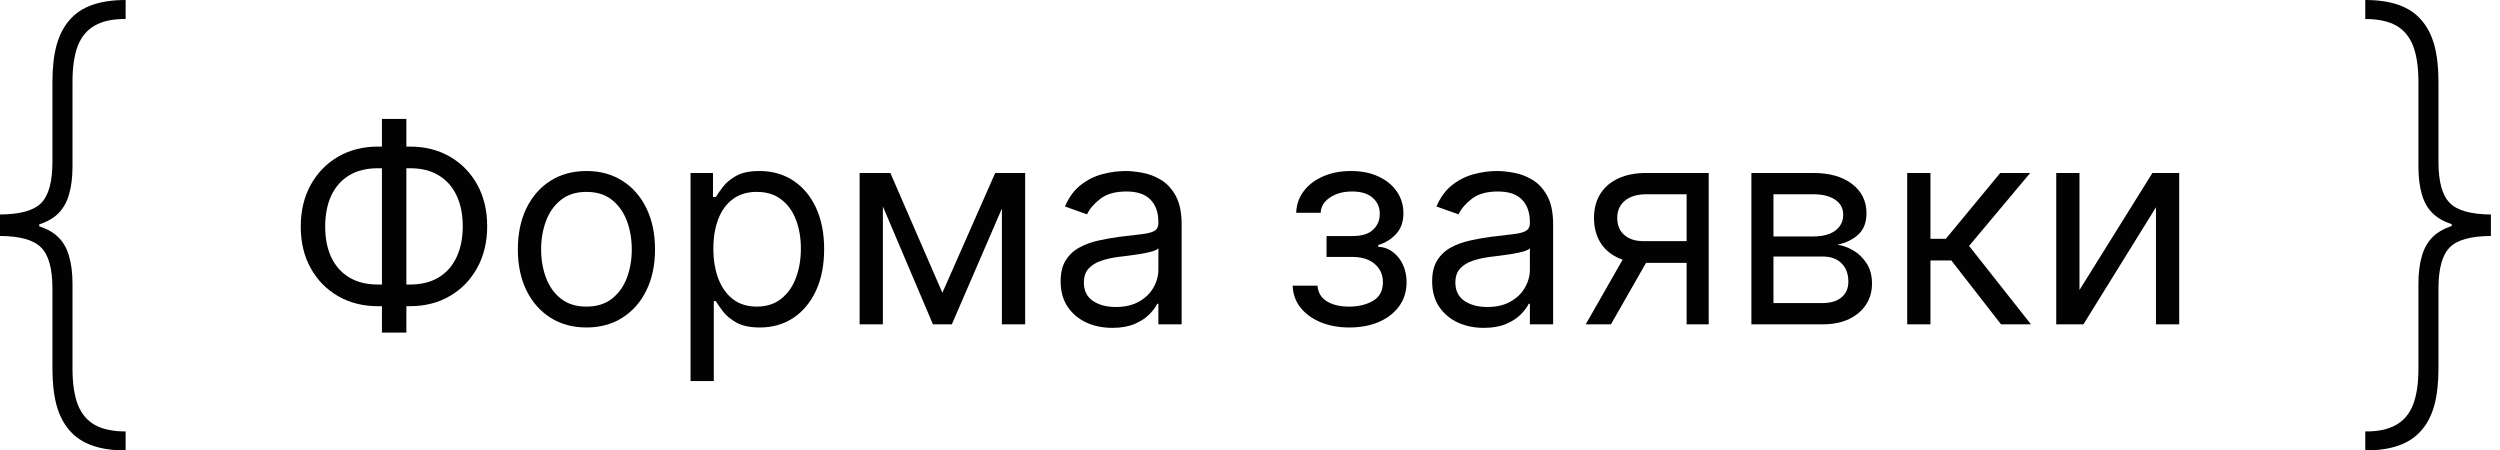
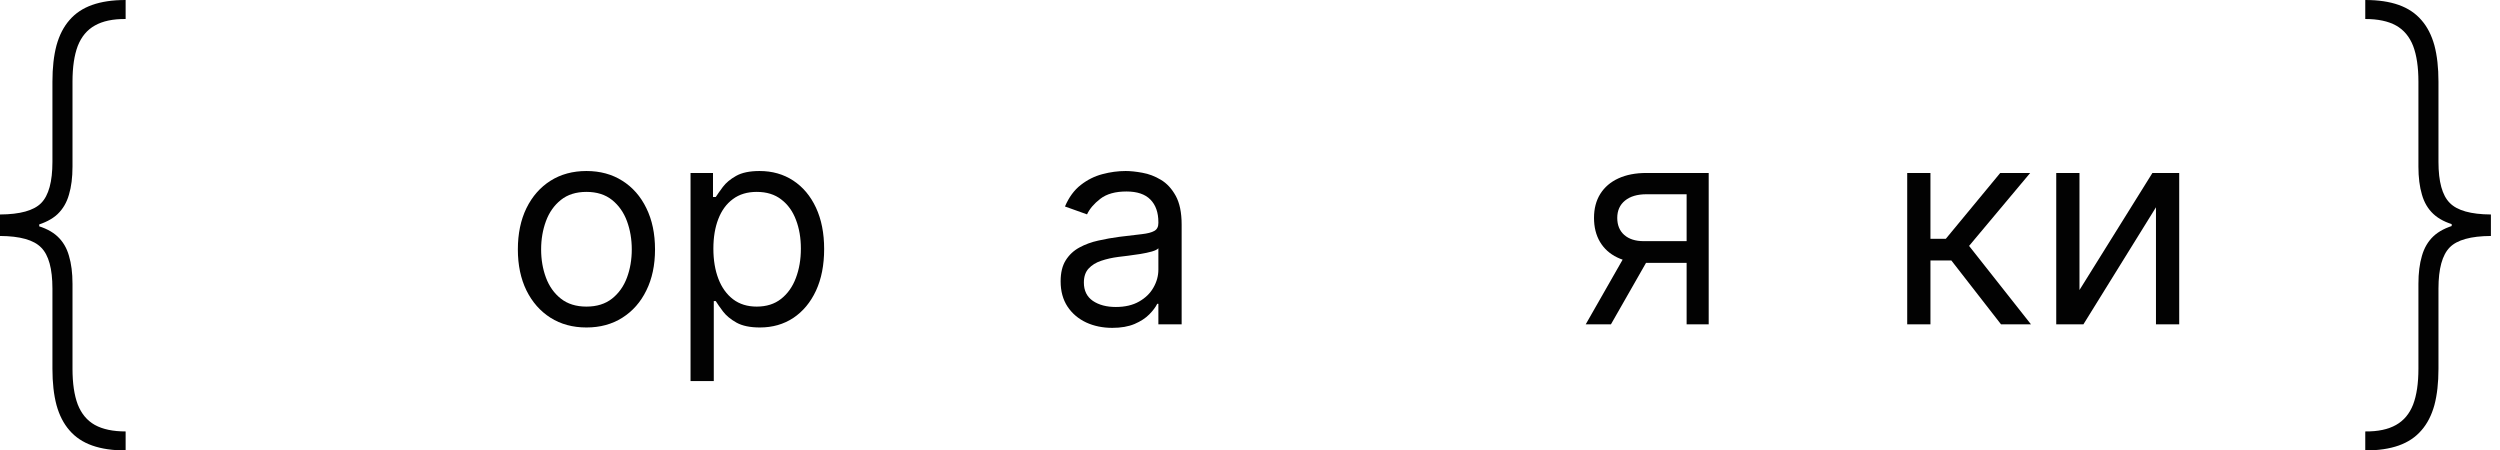
<svg xmlns="http://www.w3.org/2000/svg" width="111" height="20" viewBox="0 0 111 20" fill="none">
  <path d="M0 10.18V9.523C0.891 9.518 1.5 9.349 1.828 9.016C2.161 8.677 2.328 8.068 2.328 7.188V3.625C2.328 3.005 2.388 2.469 2.508 2.016C2.633 1.562 2.826 1.188 3.086 0.891C3.346 0.589 3.682 0.365 4.094 0.219C4.505 0.073 5 0 5.578 0V0.844C5.016 0.839 4.56 0.935 4.211 1.133C3.867 1.326 3.615 1.628 3.453 2.039C3.297 2.451 3.219 2.979 3.219 3.625V7.398C3.219 7.878 3.167 8.292 3.062 8.641C2.964 8.99 2.794 9.279 2.555 9.508C2.315 9.732 1.987 9.901 1.57 10.016C1.154 10.125 0.63 10.18 0 10.18ZM5.578 20C5 20 4.505 19.927 4.094 19.781C3.682 19.635 3.346 19.412 3.086 19.109C2.826 18.812 2.633 18.438 2.508 17.984C2.388 17.531 2.328 16.995 2.328 16.375V12.812C2.328 11.932 2.161 11.325 1.828 10.992C1.5 10.654 0.891 10.482 0 10.477V9.82C0.63 9.826 1.154 9.885 1.57 10C1.987 10.109 2.315 10.276 2.555 10.5C2.794 10.724 2.964 11.01 3.062 11.359C3.167 11.708 3.219 12.122 3.219 12.602V16.375C3.219 17.021 3.297 17.549 3.453 17.961C3.615 18.372 3.867 18.674 4.211 18.867C4.56 19.06 5.016 19.156 5.578 19.156V20ZM0 10.477V9.523H1.742V10.477H0Z" fill="#020202" />
-   <path d="M16.783 6.508H18.201C18.866 6.508 19.456 6.656 19.973 6.954C20.489 7.251 20.894 7.665 21.189 8.196C21.483 8.727 21.631 9.342 21.631 10.043C21.631 10.742 21.483 11.359 21.189 11.893C20.894 12.427 20.489 12.844 19.973 13.144C19.456 13.445 18.866 13.595 18.201 13.595H16.783C16.118 13.595 15.527 13.446 15.011 13.149C14.495 12.851 14.09 12.437 13.795 11.906C13.5 11.375 13.353 10.76 13.353 10.06C13.353 9.36 13.5 8.743 13.795 8.209C14.09 7.676 14.495 7.259 15.011 6.958C15.527 6.658 16.118 6.508 16.783 6.508ZM16.783 7.47C16.276 7.47 15.847 7.576 15.497 7.789C15.15 8.002 14.886 8.303 14.705 8.691C14.527 9.079 14.438 9.535 14.438 10.06C14.438 10.579 14.527 11.031 14.705 11.416C14.886 11.801 15.15 12.1 15.497 12.313C15.847 12.526 16.276 12.633 16.783 12.633H18.201C18.708 12.633 19.135 12.526 19.483 12.313C19.832 12.1 20.096 11.8 20.274 11.412C20.455 11.024 20.546 10.568 20.546 10.043C20.546 9.523 20.455 9.071 20.274 8.686C20.096 8.301 19.832 8.002 19.483 7.789C19.135 7.576 18.708 7.47 18.201 7.47H16.783ZM18.043 5.282V14.768H16.958V5.282H18.043Z" fill="#020202" />
  <path d="M26.038 14.54C25.432 14.54 24.899 14.396 24.442 14.107C23.987 13.818 23.631 13.414 23.374 12.895C23.12 12.376 22.993 11.769 22.993 11.075C22.993 10.375 23.12 9.764 23.374 9.242C23.631 8.72 23.987 8.314 24.442 8.026C24.899 7.737 25.432 7.593 26.038 7.593C26.645 7.593 27.176 7.737 27.631 8.026C28.089 8.314 28.445 8.72 28.698 9.242C28.955 9.764 29.083 10.375 29.083 11.075C29.083 11.769 28.955 12.376 28.698 12.895C28.445 13.414 28.089 13.818 27.631 14.107C27.176 14.396 26.645 14.54 26.038 14.54ZM26.038 13.613C26.499 13.613 26.878 13.494 27.176 13.258C27.473 13.022 27.694 12.711 27.837 12.326C27.98 11.941 28.051 11.524 28.051 11.075C28.051 10.626 27.98 10.207 27.837 9.819C27.694 9.431 27.473 9.118 27.176 8.879C26.878 8.64 26.499 8.52 26.038 8.52C25.578 8.52 25.198 8.64 24.901 8.879C24.603 9.118 24.383 9.431 24.24 9.819C24.097 10.207 24.026 10.626 24.026 11.075C24.026 11.524 24.097 11.941 24.24 12.326C24.383 12.711 24.603 13.022 24.901 13.258C25.198 13.494 25.578 13.613 26.038 13.613Z" fill="#020202" />
  <path d="M30.66 16.92V7.68H31.657V8.748H31.779C31.855 8.631 31.96 8.482 32.094 8.301C32.232 8.117 32.427 7.954 32.681 7.811C32.938 7.665 33.285 7.593 33.722 7.593C34.288 7.593 34.787 7.734 35.218 8.017C35.65 8.3 35.987 8.701 36.229 9.22C36.471 9.739 36.592 10.352 36.592 11.057C36.592 11.769 36.471 12.386 36.229 12.908C35.987 13.427 35.651 13.83 35.223 14.116C34.794 14.399 34.3 14.54 33.739 14.54C33.308 14.54 32.962 14.469 32.703 14.326C32.443 14.18 32.243 14.015 32.103 13.831C31.963 13.645 31.855 13.49 31.779 13.367H31.692V16.92H30.66ZM31.674 11.04C31.674 11.547 31.749 11.995 31.898 12.383C32.046 12.768 32.264 13.07 32.55 13.289C32.835 13.505 33.185 13.613 33.599 13.613C34.031 13.613 34.391 13.499 34.68 13.271C34.972 13.041 35.191 12.732 35.336 12.344C35.485 11.953 35.559 11.518 35.559 11.04C35.559 10.568 35.487 10.142 35.341 9.762C35.198 9.38 34.981 9.079 34.689 8.857C34.4 8.632 34.037 8.52 33.599 8.52C33.179 8.52 32.827 8.626 32.541 8.839C32.255 9.049 32.039 9.344 31.893 9.723C31.747 10.099 31.674 10.538 31.674 11.04Z" fill="#020202" />
-   <path d="M41.842 13L44.187 7.68H45.167L42.262 14.4H41.422L38.569 7.68H39.532L41.842 13ZM39.2 7.68V14.4H38.167V7.68H39.2ZM44.484 14.4V7.68H45.517V14.4H44.484Z" fill="#020202" />
  <path d="M49.385 14.557C48.959 14.557 48.572 14.477 48.225 14.317C47.878 14.153 47.602 13.919 47.398 13.613C47.194 13.303 47.092 12.93 47.092 12.492C47.092 12.107 47.168 11.795 47.319 11.556C47.471 11.314 47.674 11.125 47.928 10.988C48.181 10.85 48.461 10.748 48.768 10.681C49.077 10.611 49.388 10.556 49.7 10.515C50.108 10.463 50.439 10.423 50.693 10.397C50.949 10.368 51.136 10.32 51.253 10.252C51.372 10.185 51.432 10.069 51.432 9.902V9.867C51.432 9.436 51.314 9.1 51.078 8.861C50.844 8.622 50.49 8.502 50.014 8.502C49.522 8.502 49.135 8.61 48.855 8.826C48.575 9.042 48.378 9.273 48.264 9.518L47.285 9.168C47.459 8.759 47.693 8.441 47.984 8.214C48.279 7.983 48.6 7.823 48.947 7.732C49.297 7.639 49.641 7.593 49.98 7.593C50.195 7.593 50.443 7.619 50.723 7.671C51.006 7.721 51.279 7.824 51.541 7.982C51.807 8.139 52.027 8.377 52.202 8.695C52.377 9.013 52.465 9.439 52.465 9.973V14.4H51.432V13.49H51.38C51.309 13.636 51.193 13.792 51.029 13.958C50.866 14.124 50.649 14.266 50.378 14.383C50.106 14.499 49.775 14.557 49.385 14.557ZM49.542 13.63C49.95 13.63 50.294 13.55 50.575 13.389C50.858 13.229 51.07 13.022 51.213 12.768C51.359 12.514 51.432 12.248 51.432 11.967V11.023C51.388 11.075 51.292 11.123 51.143 11.167C50.998 11.208 50.828 11.244 50.636 11.276C50.446 11.305 50.261 11.332 50.08 11.355C49.902 11.375 49.758 11.393 49.647 11.408C49.379 11.443 49.128 11.499 48.895 11.578C48.664 11.654 48.477 11.769 48.334 11.924C48.194 12.075 48.124 12.283 48.124 12.545C48.124 12.904 48.257 13.175 48.523 13.359C48.791 13.54 49.131 13.63 49.542 13.63Z" fill="#020202" />
-   <path d="M57.394 12.685H58.497C58.52 12.988 58.657 13.219 58.908 13.376C59.162 13.534 59.491 13.613 59.897 13.613C60.311 13.613 60.665 13.528 60.96 13.359C61.254 13.187 61.402 12.91 61.402 12.527C61.402 12.303 61.346 12.107 61.235 11.941C61.124 11.772 60.968 11.641 60.767 11.547C60.566 11.454 60.328 11.408 60.054 11.408H58.899V10.48H60.054C60.465 10.48 60.769 10.387 60.964 10.2C61.162 10.013 61.262 9.78 61.262 9.5C61.262 9.2 61.155 8.959 60.942 8.778C60.729 8.594 60.427 8.502 60.037 8.502C59.643 8.502 59.315 8.591 59.052 8.769C58.79 8.944 58.651 9.17 58.637 9.447H57.552C57.563 9.086 57.674 8.766 57.884 8.489C58.094 8.209 58.38 7.991 58.742 7.833C59.103 7.673 59.517 7.593 59.984 7.593C60.457 7.593 60.866 7.676 61.213 7.842C61.563 8.005 61.833 8.228 62.023 8.511C62.215 8.791 62.312 9.109 62.312 9.465C62.312 9.844 62.205 10.15 61.992 10.384C61.779 10.617 61.512 10.783 61.192 10.883V10.953C61.445 10.97 61.666 11.052 61.852 11.197C62.042 11.34 62.189 11.528 62.294 11.762C62.399 11.992 62.452 12.248 62.452 12.527C62.452 12.936 62.342 13.292 62.123 13.595C61.905 13.895 61.604 14.129 61.222 14.295C60.84 14.458 60.404 14.54 59.914 14.54C59.439 14.54 59.013 14.463 58.637 14.308C58.26 14.151 57.961 13.933 57.74 13.656C57.521 13.376 57.406 13.053 57.394 12.685Z" fill="#020202" />
-   <path d="M65.879 14.557C65.454 14.557 65.067 14.477 64.72 14.317C64.373 14.153 64.097 13.919 63.893 13.613C63.689 13.303 63.587 12.93 63.587 12.492C63.587 12.107 63.663 11.795 63.814 11.556C63.966 11.314 64.169 11.125 64.422 10.988C64.676 10.85 64.956 10.748 65.263 10.681C65.572 10.611 65.882 10.556 66.194 10.515C66.603 10.463 66.934 10.423 67.188 10.397C67.444 10.368 67.631 10.32 67.748 10.252C67.867 10.185 67.927 10.069 67.927 9.902V9.867C67.927 9.436 67.809 9.1 67.573 8.861C67.339 8.622 66.985 8.502 66.509 8.502C66.016 8.502 65.63 8.61 65.35 8.826C65.07 9.042 64.873 9.273 64.759 9.518L63.779 9.168C63.954 8.759 64.188 8.441 64.479 8.214C64.774 7.983 65.095 7.823 65.442 7.732C65.792 7.639 66.136 7.593 66.474 7.593C66.69 7.593 66.938 7.619 67.218 7.671C67.501 7.721 67.774 7.824 68.036 7.982C68.302 8.139 68.522 8.377 68.697 8.695C68.872 9.013 68.959 9.439 68.959 9.973V14.4H67.927V13.49H67.874C67.804 13.636 67.688 13.792 67.524 13.958C67.361 14.124 67.144 14.266 66.873 14.383C66.601 14.499 66.27 14.557 65.879 14.557ZM66.037 13.63C66.445 13.63 66.789 13.55 67.069 13.389C67.352 13.229 67.565 13.022 67.708 12.768C67.854 12.514 67.927 12.248 67.927 11.967V11.023C67.883 11.075 67.787 11.123 67.638 11.167C67.492 11.208 67.323 11.244 67.131 11.276C66.941 11.305 66.756 11.332 66.575 11.355C66.397 11.375 66.253 11.393 66.142 11.408C65.874 11.443 65.623 11.499 65.389 11.578C65.159 11.654 64.972 11.769 64.829 11.924C64.689 12.075 64.619 12.283 64.619 12.545C64.619 12.904 64.752 13.175 65.017 13.359C65.286 13.54 65.626 13.63 66.037 13.63Z" fill="#020202" />
  <path d="M74.886 14.4V8.625H73.101C72.699 8.625 72.382 8.718 72.152 8.905C71.922 9.092 71.806 9.348 71.806 9.675C71.806 9.996 71.91 10.248 72.117 10.432C72.327 10.616 72.614 10.707 72.979 10.707H75.149V11.67H72.979C72.524 11.67 72.132 11.59 71.802 11.429C71.472 11.269 71.219 11.04 71.041 10.742C70.863 10.442 70.774 10.086 70.774 9.675C70.774 9.261 70.867 8.905 71.054 8.607C71.241 8.31 71.507 8.081 71.855 7.921C72.204 7.76 72.62 7.68 73.101 7.68H75.866V14.4H74.886ZM70.406 14.4L72.314 11.057H73.434L71.526 14.4H70.406Z" fill="#020202" />
-   <path d="M77.762 14.4V7.68H80.509C81.233 7.68 81.807 7.843 82.233 8.17C82.659 8.497 82.872 8.928 82.872 9.465C82.872 9.873 82.751 10.19 82.509 10.414C82.267 10.636 81.956 10.786 81.577 10.865C81.825 10.9 82.065 10.988 82.299 11.127C82.535 11.268 82.73 11.46 82.885 11.705C83.04 11.947 83.117 12.245 83.117 12.598C83.117 12.942 83.029 13.249 82.854 13.521C82.679 13.792 82.429 14.006 82.102 14.164C81.775 14.321 81.384 14.4 80.929 14.4H77.762ZM78.742 13.455H80.929C81.285 13.455 81.564 13.37 81.765 13.201C81.966 13.032 82.067 12.802 82.067 12.51C82.067 12.163 81.966 11.89 81.765 11.692C81.564 11.491 81.285 11.39 80.929 11.39H78.742V13.455ZM78.742 10.498H80.509C80.787 10.498 81.024 10.46 81.222 10.384C81.421 10.305 81.573 10.194 81.677 10.051C81.785 9.905 81.839 9.733 81.839 9.535C81.839 9.252 81.721 9.03 81.485 8.87C81.249 8.707 80.924 8.625 80.509 8.625H78.742V10.498Z" fill="#020202" />
  <path d="M84.68 14.4V7.68H85.712V10.602H86.395L88.81 7.68H90.14L87.427 10.918L90.175 14.4H88.845L86.64 11.565H85.712V14.4H84.68Z" fill="#020202" />
  <path d="M92.329 12.877L95.567 7.68H96.757V14.4H95.725V9.203L92.504 14.4H91.297V7.68H92.329V12.877Z" fill="#020202" />
  <path d="M110.596 9.82V10.477C109.706 10.482 109.096 10.651 108.768 10.984C108.435 11.323 108.268 11.932 108.268 12.812V16.375C108.268 16.995 108.208 17.531 108.088 17.984C107.963 18.438 107.771 18.812 107.51 19.109C107.25 19.412 106.914 19.635 106.503 19.781C106.091 19.927 105.596 20 105.018 20V19.156C105.581 19.162 106.036 19.065 106.385 18.867C106.729 18.674 106.982 18.372 107.143 17.961C107.299 17.549 107.378 17.021 107.378 16.375V12.602C107.378 12.122 107.43 11.708 107.534 11.359C107.633 11.01 107.802 10.721 108.042 10.492C108.281 10.268 108.609 10.099 109.026 9.984C109.443 9.875 109.966 9.82 110.596 9.82ZM105.018 5.72205e-07C105.596 5.72205e-07 106.091 0.073 106.503 0.219C106.914 0.365 107.25 0.589 107.51 0.891C107.771 1.188 107.963 1.562 108.088 2.016C108.208 2.469 108.268 3.005 108.268 3.625V7.188C108.268 8.068 108.435 8.674 108.768 9.008C109.096 9.346 109.706 9.518 110.596 9.523V10.18C109.966 10.175 109.443 10.115 109.026 10C108.609 9.891 108.281 9.724 108.042 9.5C107.802 9.276 107.633 8.99 107.534 8.641C107.43 8.292 107.378 7.878 107.378 7.398V3.625C107.378 2.979 107.299 2.451 107.143 2.039C106.982 1.628 106.729 1.326 106.385 1.133C106.036 0.94 105.581 0.844 105.018 0.844V5.72205e-07ZM110.596 9.523V10.477H108.854V9.523H110.596Z" fill="#020202" />
</svg>